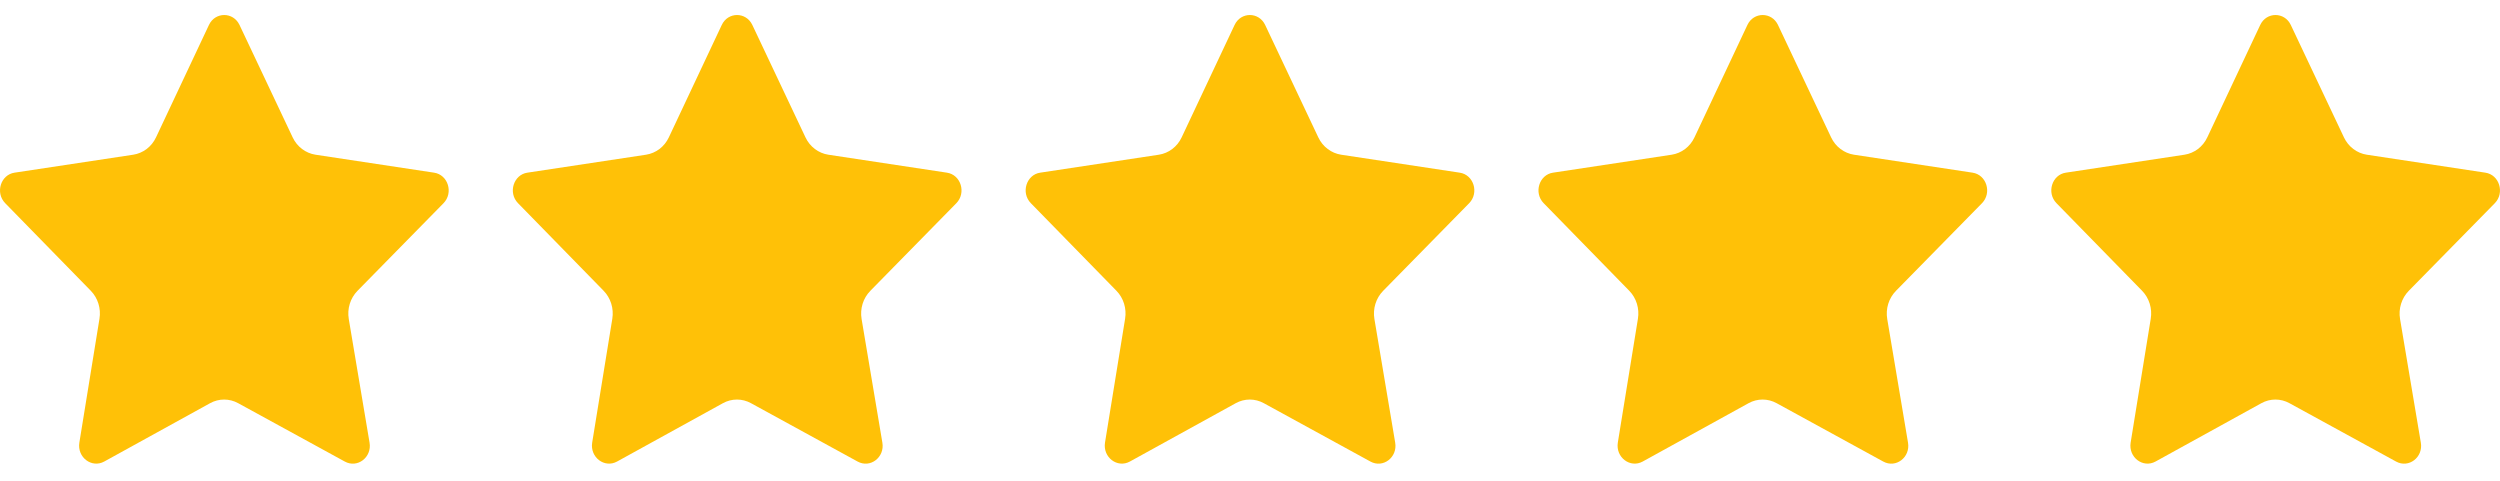
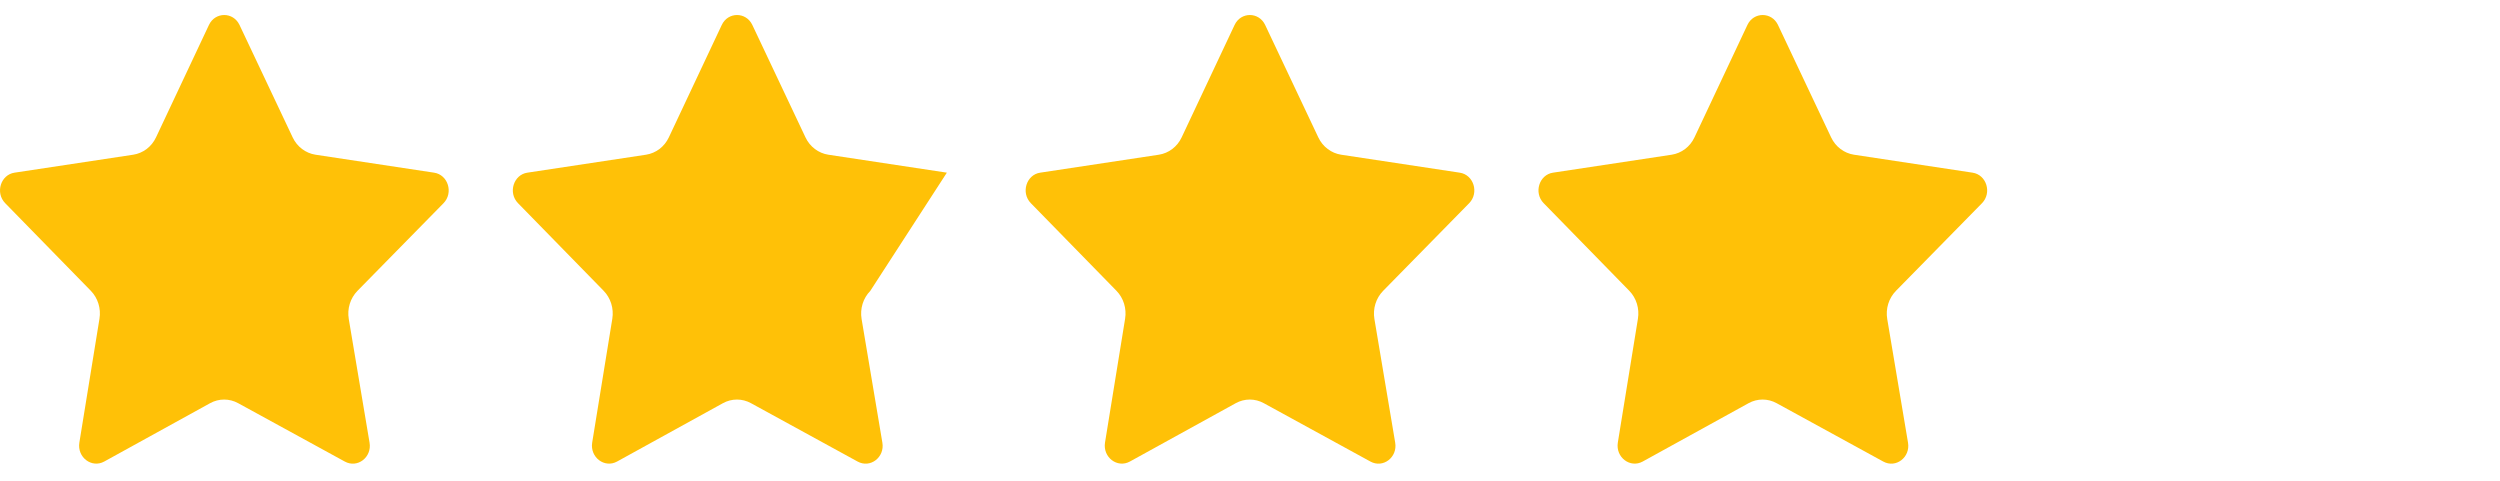
<svg xmlns="http://www.w3.org/2000/svg" width="78" height="15" viewBox="0 0 78 15" fill="none">
  <g clip-path="url(#clip0_102_749)">
    <path d="M10.757 14.4L7.432 12.58C7.158 12.428 6.828 12.428 6.554 12.58L3.252 14.4C2.861 14.615 2.403 14.268 2.476 13.81L3.103 9.946C3.156 9.625 3.054 9.298 2.832 9.071L0.161 6.338C-0.154 6.014 0.021 5.451 0.455 5.387L4.156 4.827C4.463 4.78 4.731 4.579 4.868 4.285L6.519 0.779C6.714 0.365 7.277 0.365 7.473 0.779L9.132 4.288C9.269 4.579 9.538 4.78 9.844 4.827L13.542 5.387C13.98 5.451 14.155 6.017 13.837 6.341L11.153 9.074C10.929 9.304 10.827 9.631 10.882 9.955L11.53 13.81C11.608 14.268 11.151 14.618 10.757 14.4Z" fill="#FFC107" />
  </g>
  <g clip-path="url(#clip1_102_749)">
-     <path d="M26.757 14.4L23.432 12.58C23.158 12.428 22.828 12.428 22.554 12.58L19.252 14.4C18.861 14.615 18.404 14.268 18.476 13.81L19.104 9.946C19.156 9.625 19.054 9.298 18.832 9.071L16.161 6.338C15.846 6.014 16.021 5.451 16.455 5.387L20.156 4.827C20.463 4.78 20.731 4.579 20.868 4.285L22.519 0.779C22.714 0.365 23.277 0.365 23.473 0.779L25.132 4.288C25.269 4.579 25.538 4.78 25.844 4.827L29.542 5.387C29.98 5.451 30.155 6.017 29.837 6.341L27.154 9.074C26.929 9.304 26.827 9.631 26.882 9.955L27.53 13.81C27.608 14.268 27.151 14.618 26.757 14.4Z" fill="#FFC107" />
+     <path d="M26.757 14.4L23.432 12.58C23.158 12.428 22.828 12.428 22.554 12.58L19.252 14.4C18.861 14.615 18.404 14.268 18.476 13.81L19.104 9.946C19.156 9.625 19.054 9.298 18.832 9.071L16.161 6.338C15.846 6.014 16.021 5.451 16.455 5.387L20.156 4.827C20.463 4.78 20.731 4.579 20.868 4.285L22.519 0.779C22.714 0.365 23.277 0.365 23.473 0.779L25.132 4.288C25.269 4.579 25.538 4.78 25.844 4.827L29.542 5.387L27.154 9.074C26.929 9.304 26.827 9.631 26.882 9.955L27.53 13.81C27.608 14.268 27.151 14.618 26.757 14.4Z" fill="#FFC107" />
  </g>
  <g clip-path="url(#clip2_102_749)">
    <path d="M42.757 14.4L39.432 12.58C39.158 12.428 38.828 12.428 38.554 12.58L35.252 14.4C34.861 14.615 34.404 14.268 34.476 13.81L35.103 9.946C35.156 9.625 35.054 9.298 34.832 9.071L32.161 6.338C31.846 6.014 32.021 5.451 32.455 5.387L36.156 4.827C36.463 4.78 36.731 4.579 36.868 4.285L38.519 0.779C38.714 0.365 39.277 0.365 39.473 0.779L41.132 4.288C41.269 4.579 41.538 4.78 41.844 4.827L45.542 5.387C45.98 5.451 46.155 6.017 45.837 6.341L43.154 9.074C42.929 9.304 42.827 9.631 42.882 9.955L43.53 13.81C43.608 14.268 43.151 14.618 42.757 14.4Z" fill="#FFC107" />
  </g>
  <g clip-path="url(#clip3_102_749)">
    <path d="M58.757 14.4L55.432 12.58C55.158 12.428 54.828 12.428 54.554 12.58L51.252 14.4C50.861 14.615 50.404 14.268 50.476 13.81L51.103 9.946C51.156 9.625 51.054 9.298 50.832 9.071L48.161 6.338C47.846 6.014 48.021 5.451 48.455 5.387L52.156 4.827C52.463 4.78 52.731 4.579 52.868 4.285L54.519 0.779C54.714 0.365 55.277 0.365 55.473 0.779L57.132 4.288C57.269 4.579 57.538 4.78 57.844 4.827L61.542 5.387C61.98 5.451 62.155 6.017 61.837 6.341L59.154 9.074C58.929 9.304 58.827 9.631 58.882 9.955L59.53 13.81C59.608 14.268 59.151 14.618 58.757 14.4Z" fill="#FFC107" />
  </g>
  <g clip-path="url(#clip4_102_749)">
    <path d="M74.757 14.4L71.432 12.58C71.158 12.428 70.828 12.428 70.554 12.58L67.252 14.4C66.861 14.615 66.403 14.268 66.476 13.81L67.103 9.946C67.156 9.625 67.054 9.298 66.832 9.071L64.161 6.338C63.846 6.014 64.021 5.451 64.455 5.387L68.156 4.827C68.463 4.78 68.731 4.579 68.868 4.285L70.519 0.779C70.714 0.365 71.277 0.365 71.473 0.779L73.132 4.288C73.269 4.579 73.538 4.78 73.844 4.827L77.542 5.387C77.98 5.451 78.155 6.017 77.837 6.341L75.153 9.074C74.929 9.304 74.827 9.631 74.882 9.955L75.53 13.81C75.609 14.268 75.151 14.618 74.757 14.4Z" fill="#FFC107" />
  </g>
  <defs>
    <clipPath id="clip0_102_749">
      <rect width="14" height="14.933" fill="white" />
    </clipPath>
    <clipPath id="clip1_102_749">
      <rect width="14" height="14.933" fill="white" transform="translate(16)" />
    </clipPath>
    <clipPath id="clip2_102_749">
      <rect width="14" height="14.933" fill="white" transform="translate(32)" />
    </clipPath>
    <clipPath id="clip3_102_749">
      <rect width="14" height="14.933" fill="white" transform="translate(48)" />
    </clipPath>
    <clipPath id="clip4_102_749">
-       <rect width="14" height="14.933" fill="white" transform="translate(64)" />
-     </clipPath>
+       </clipPath>
  </defs>
</svg>